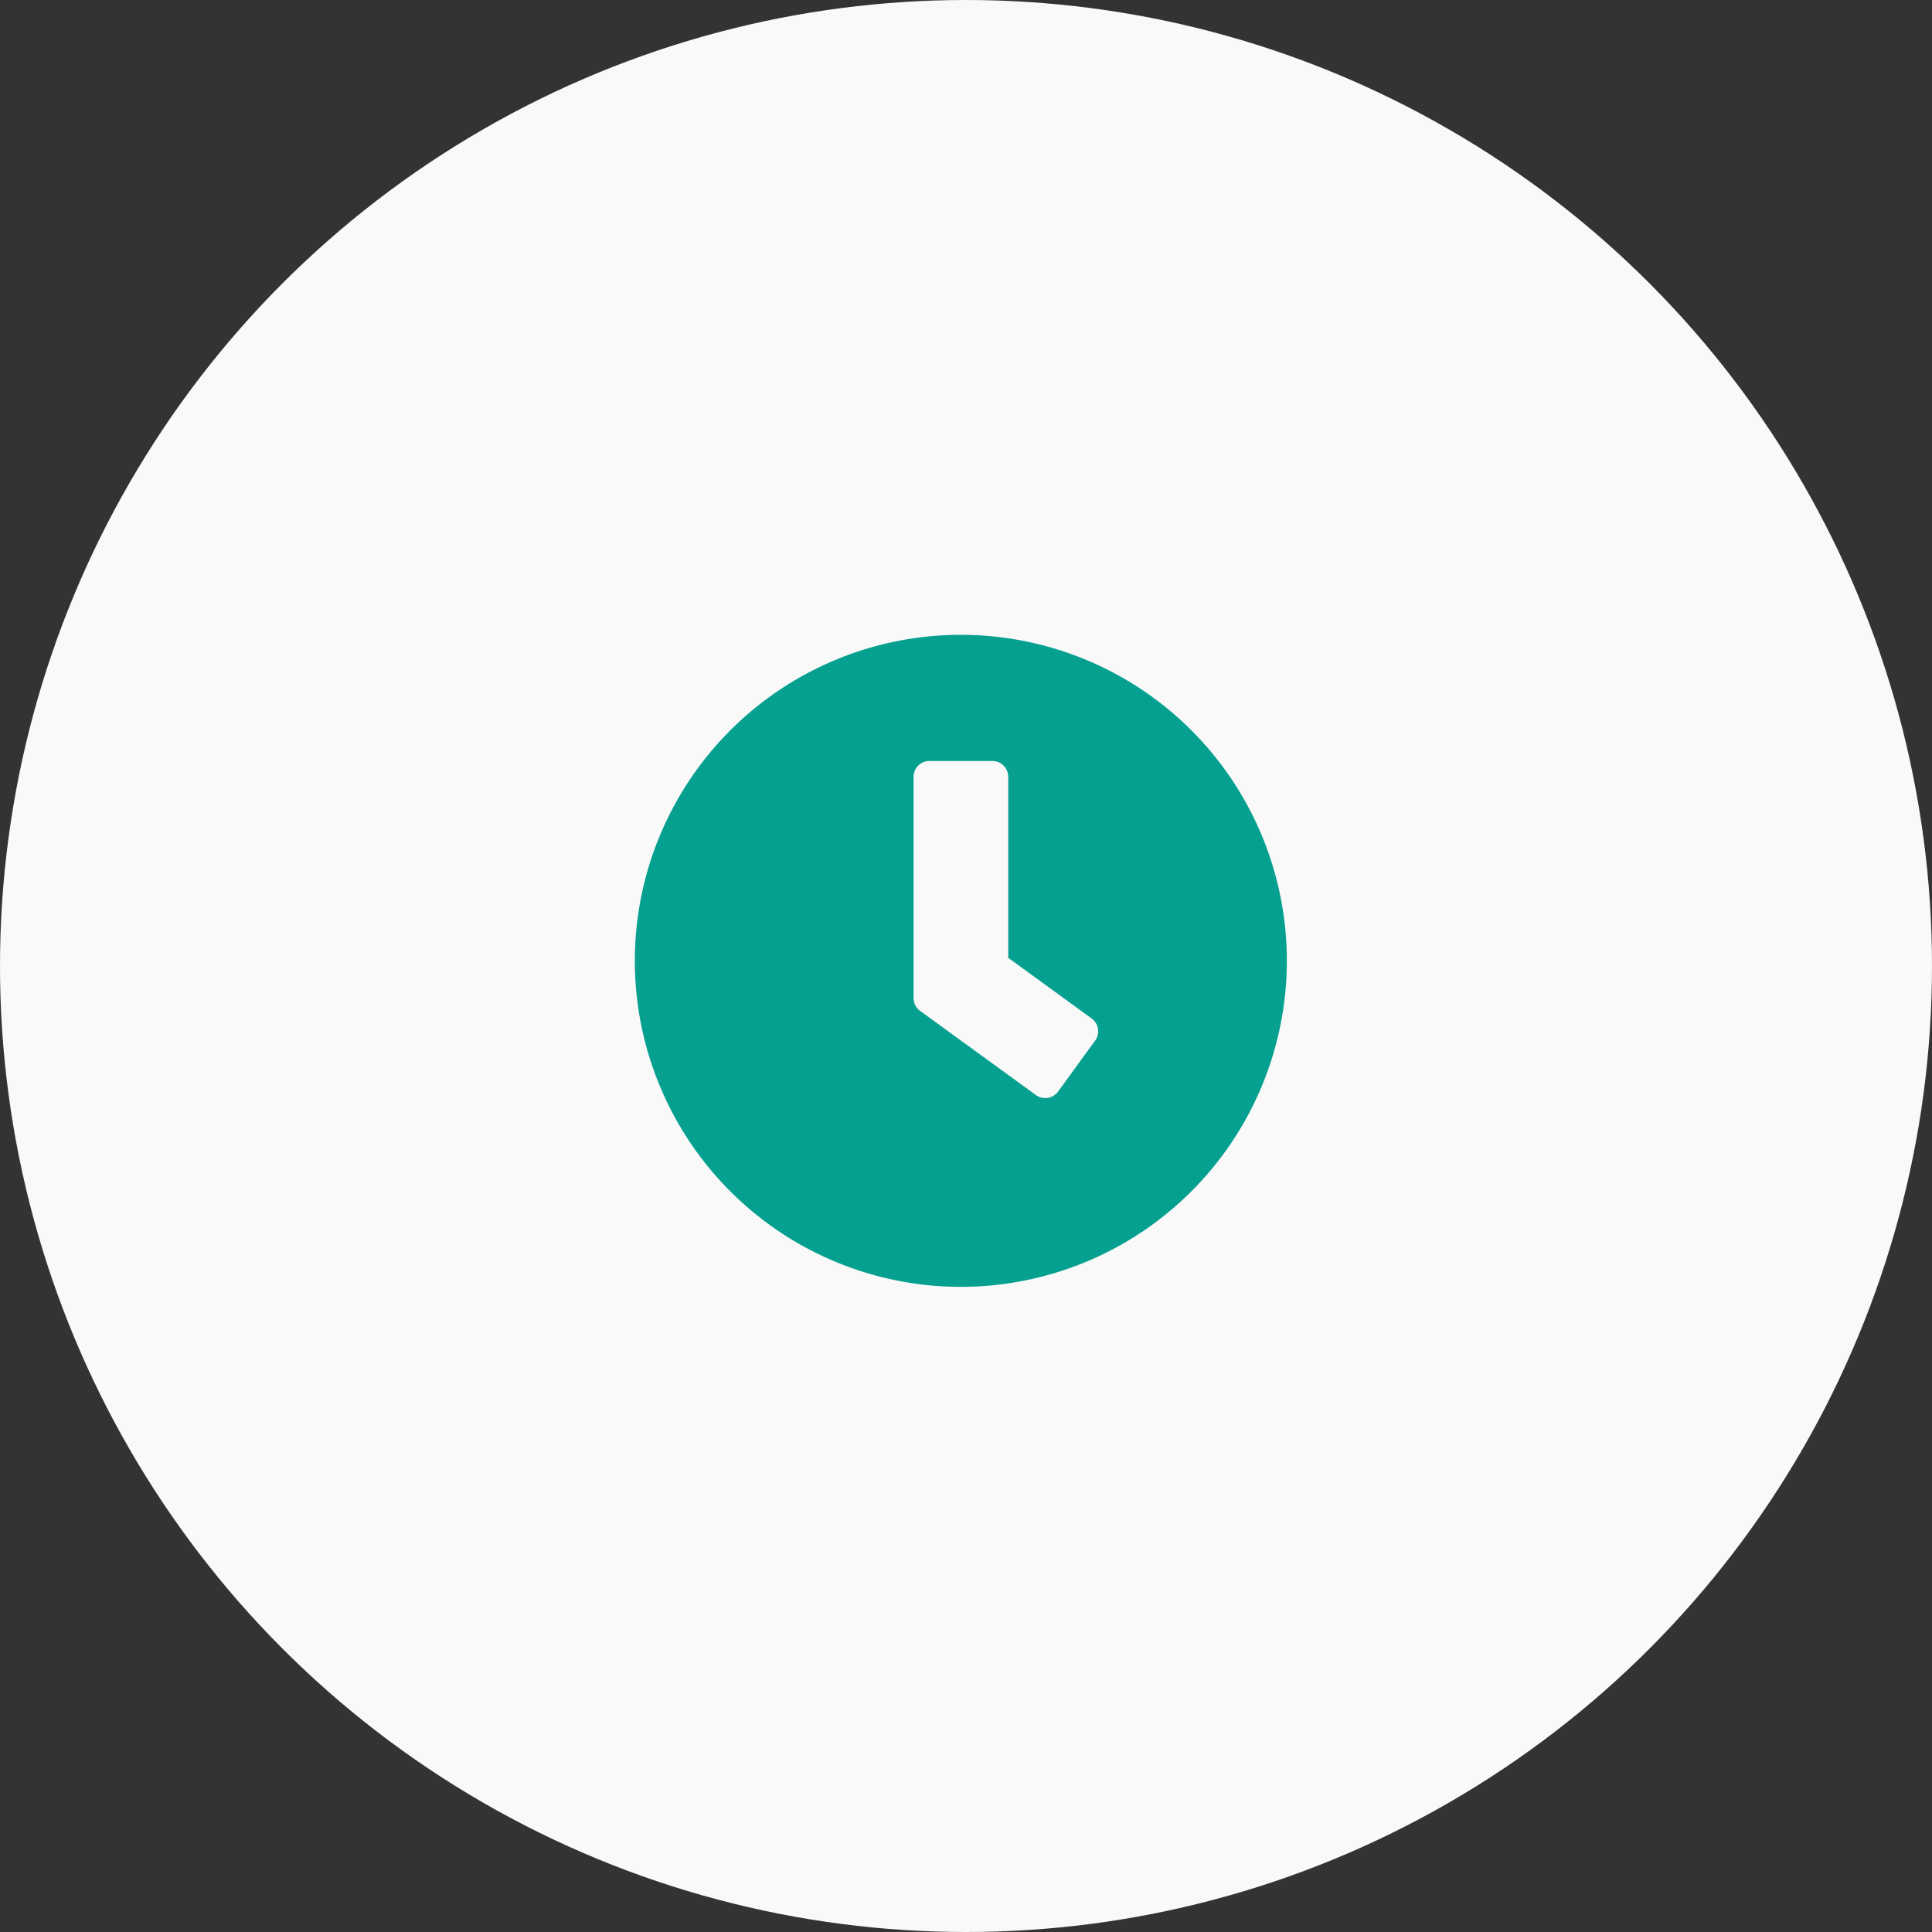
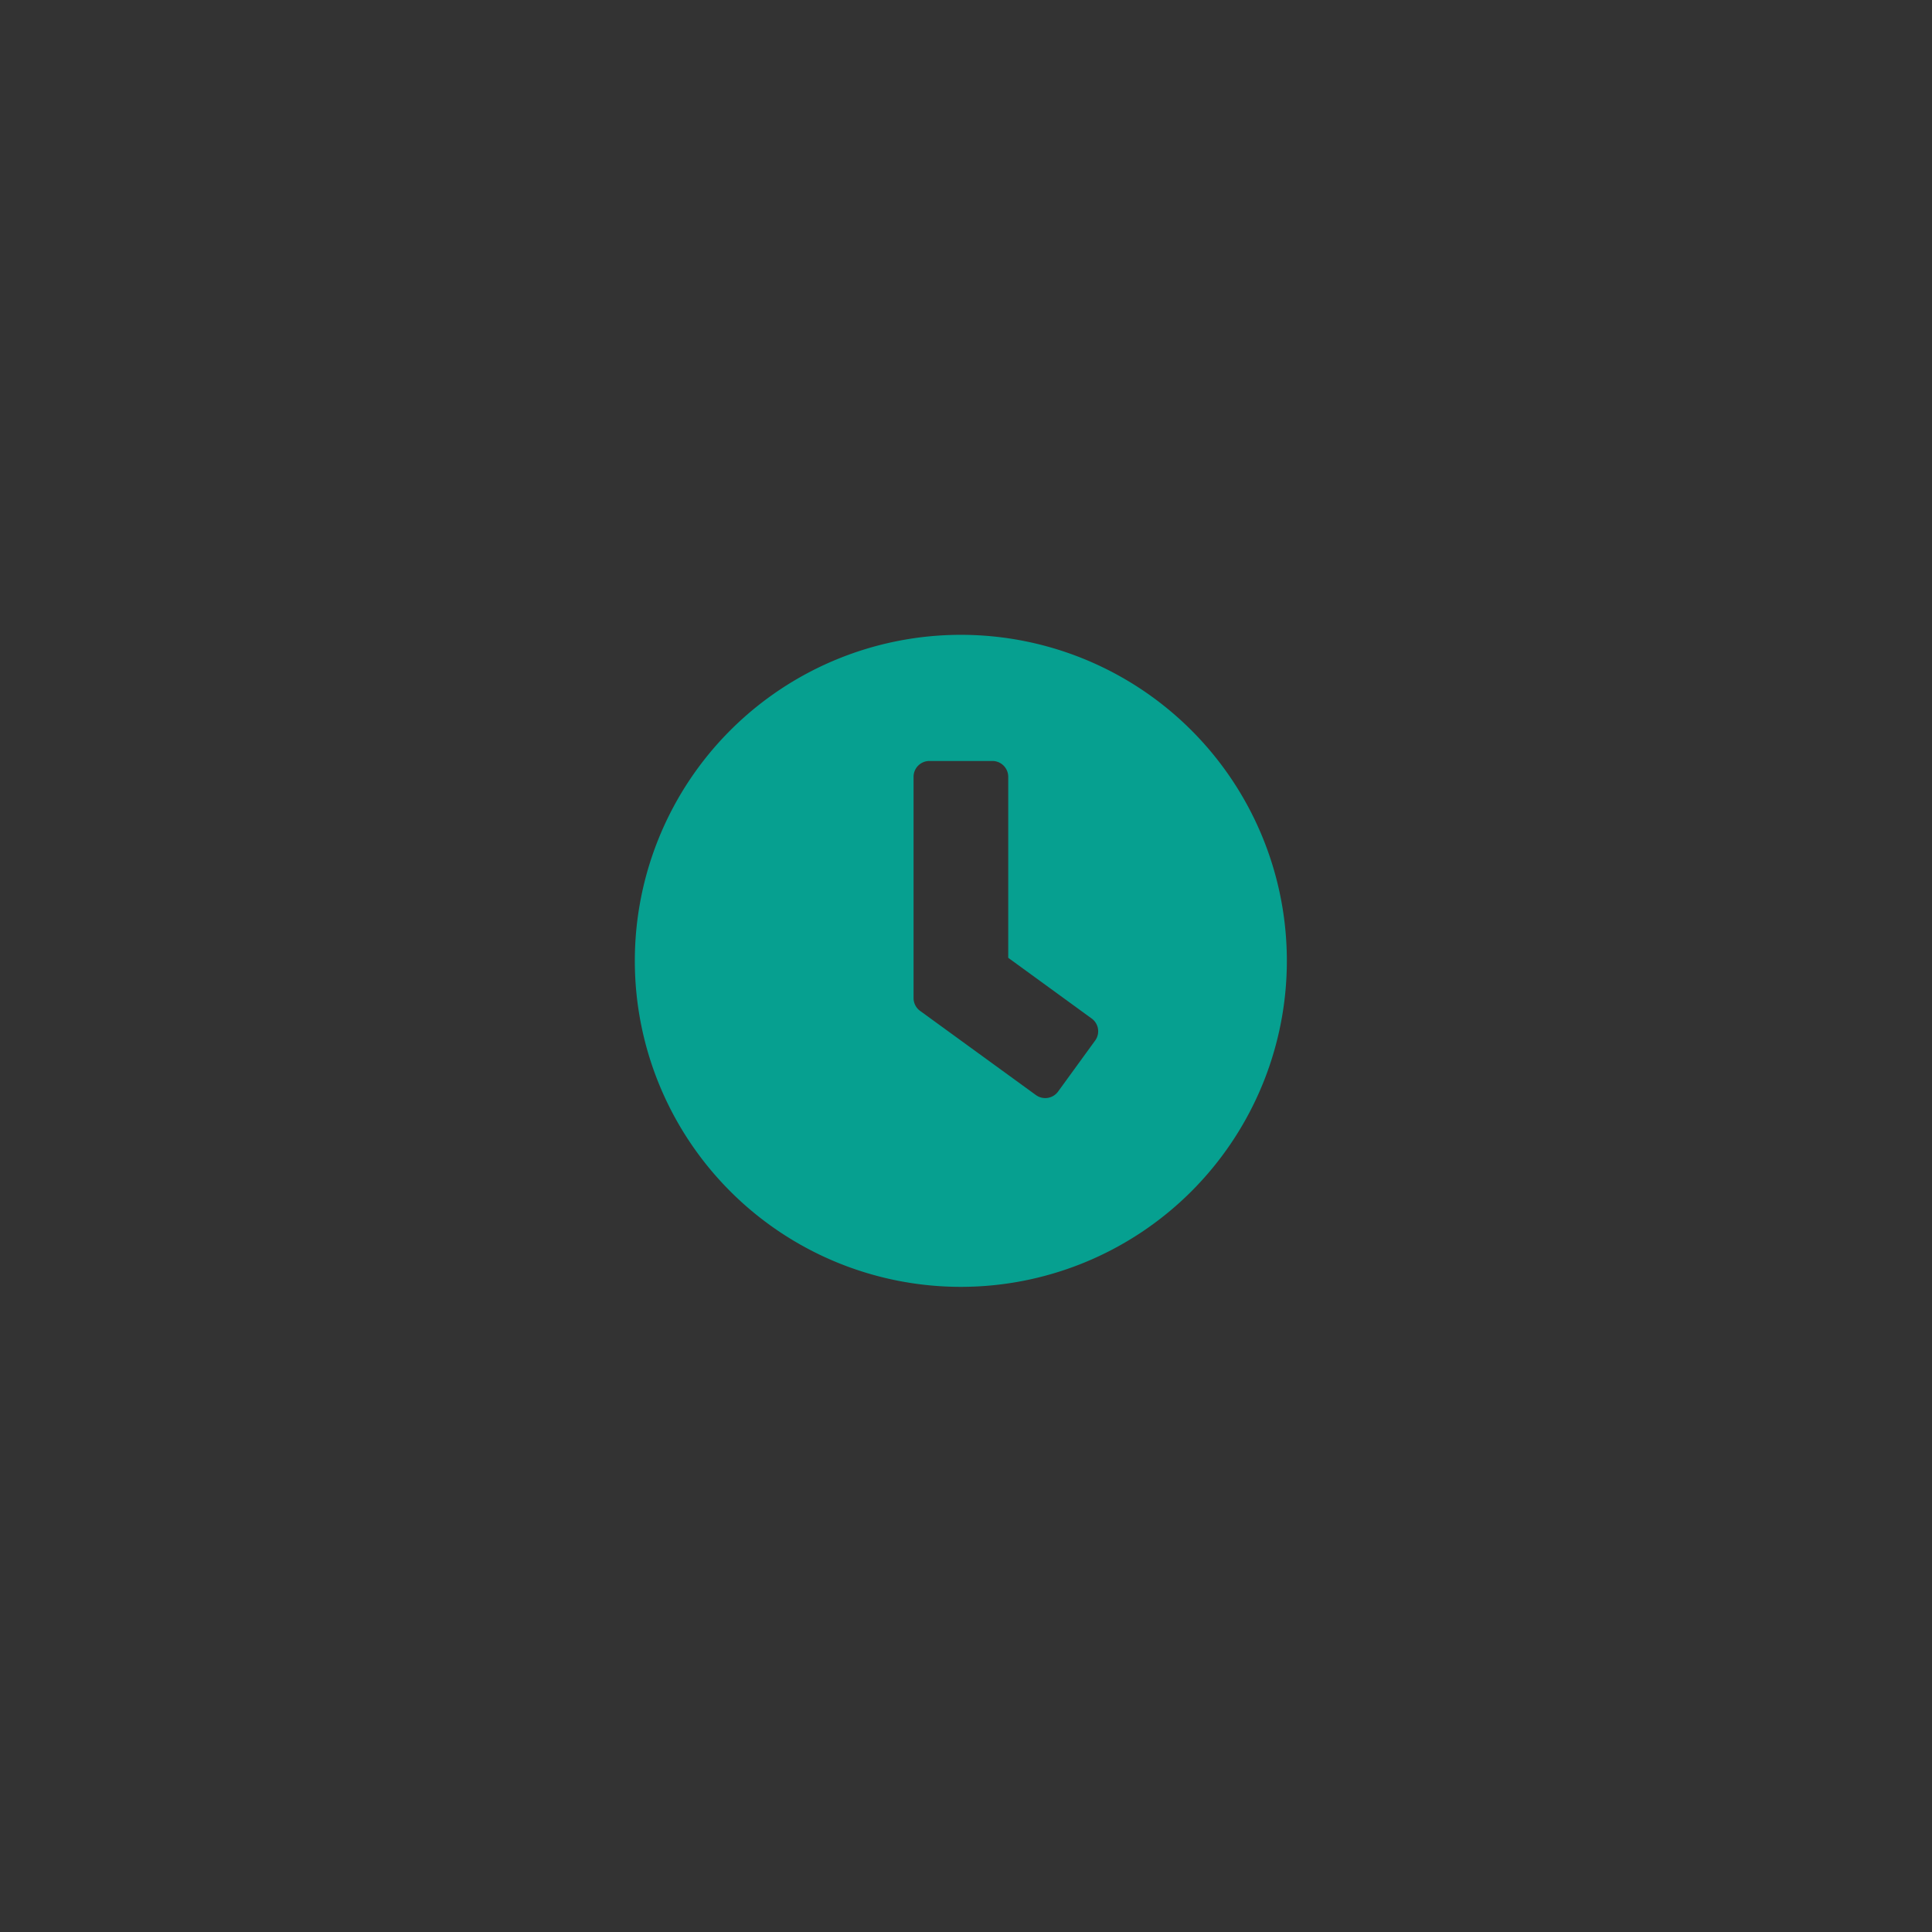
<svg xmlns="http://www.w3.org/2000/svg" width="70" height="70" viewBox="0 0 70 70">
  <rect x="0" y="0" width="70" height="70" fill="#333333" stroke="none" />
  <g id="Group_6686" data-name="Group 6686" transform="translate(-607 -1912)">
-     <circle id="Ellipse_71" data-name="Ellipse 71" cx="35" cy="35" r="35" transform="translate(607 1912)" fill="#f9f9f9" />
    <path id="Icon_awesome-clock" data-name="Icon awesome-clock" d="M12.375.563A11.812,11.812,0,1,0,24.187,12.375,11.81,11.81,0,0,0,12.375.563Zm2.72,16.675-4.2-3.053a.575.575,0,0,1-.233-.462V5.706a.573.573,0,0,1,.572-.572h2.286a.573.573,0,0,1,.572.572v6.559l3.024,2.2a.571.571,0,0,1,.124.8l-1.343,1.848A.575.575,0,0,1,15.094,17.237Z" transform="translate(629.438 1934.438)" fill="#06a090" />
  </g>
</svg>